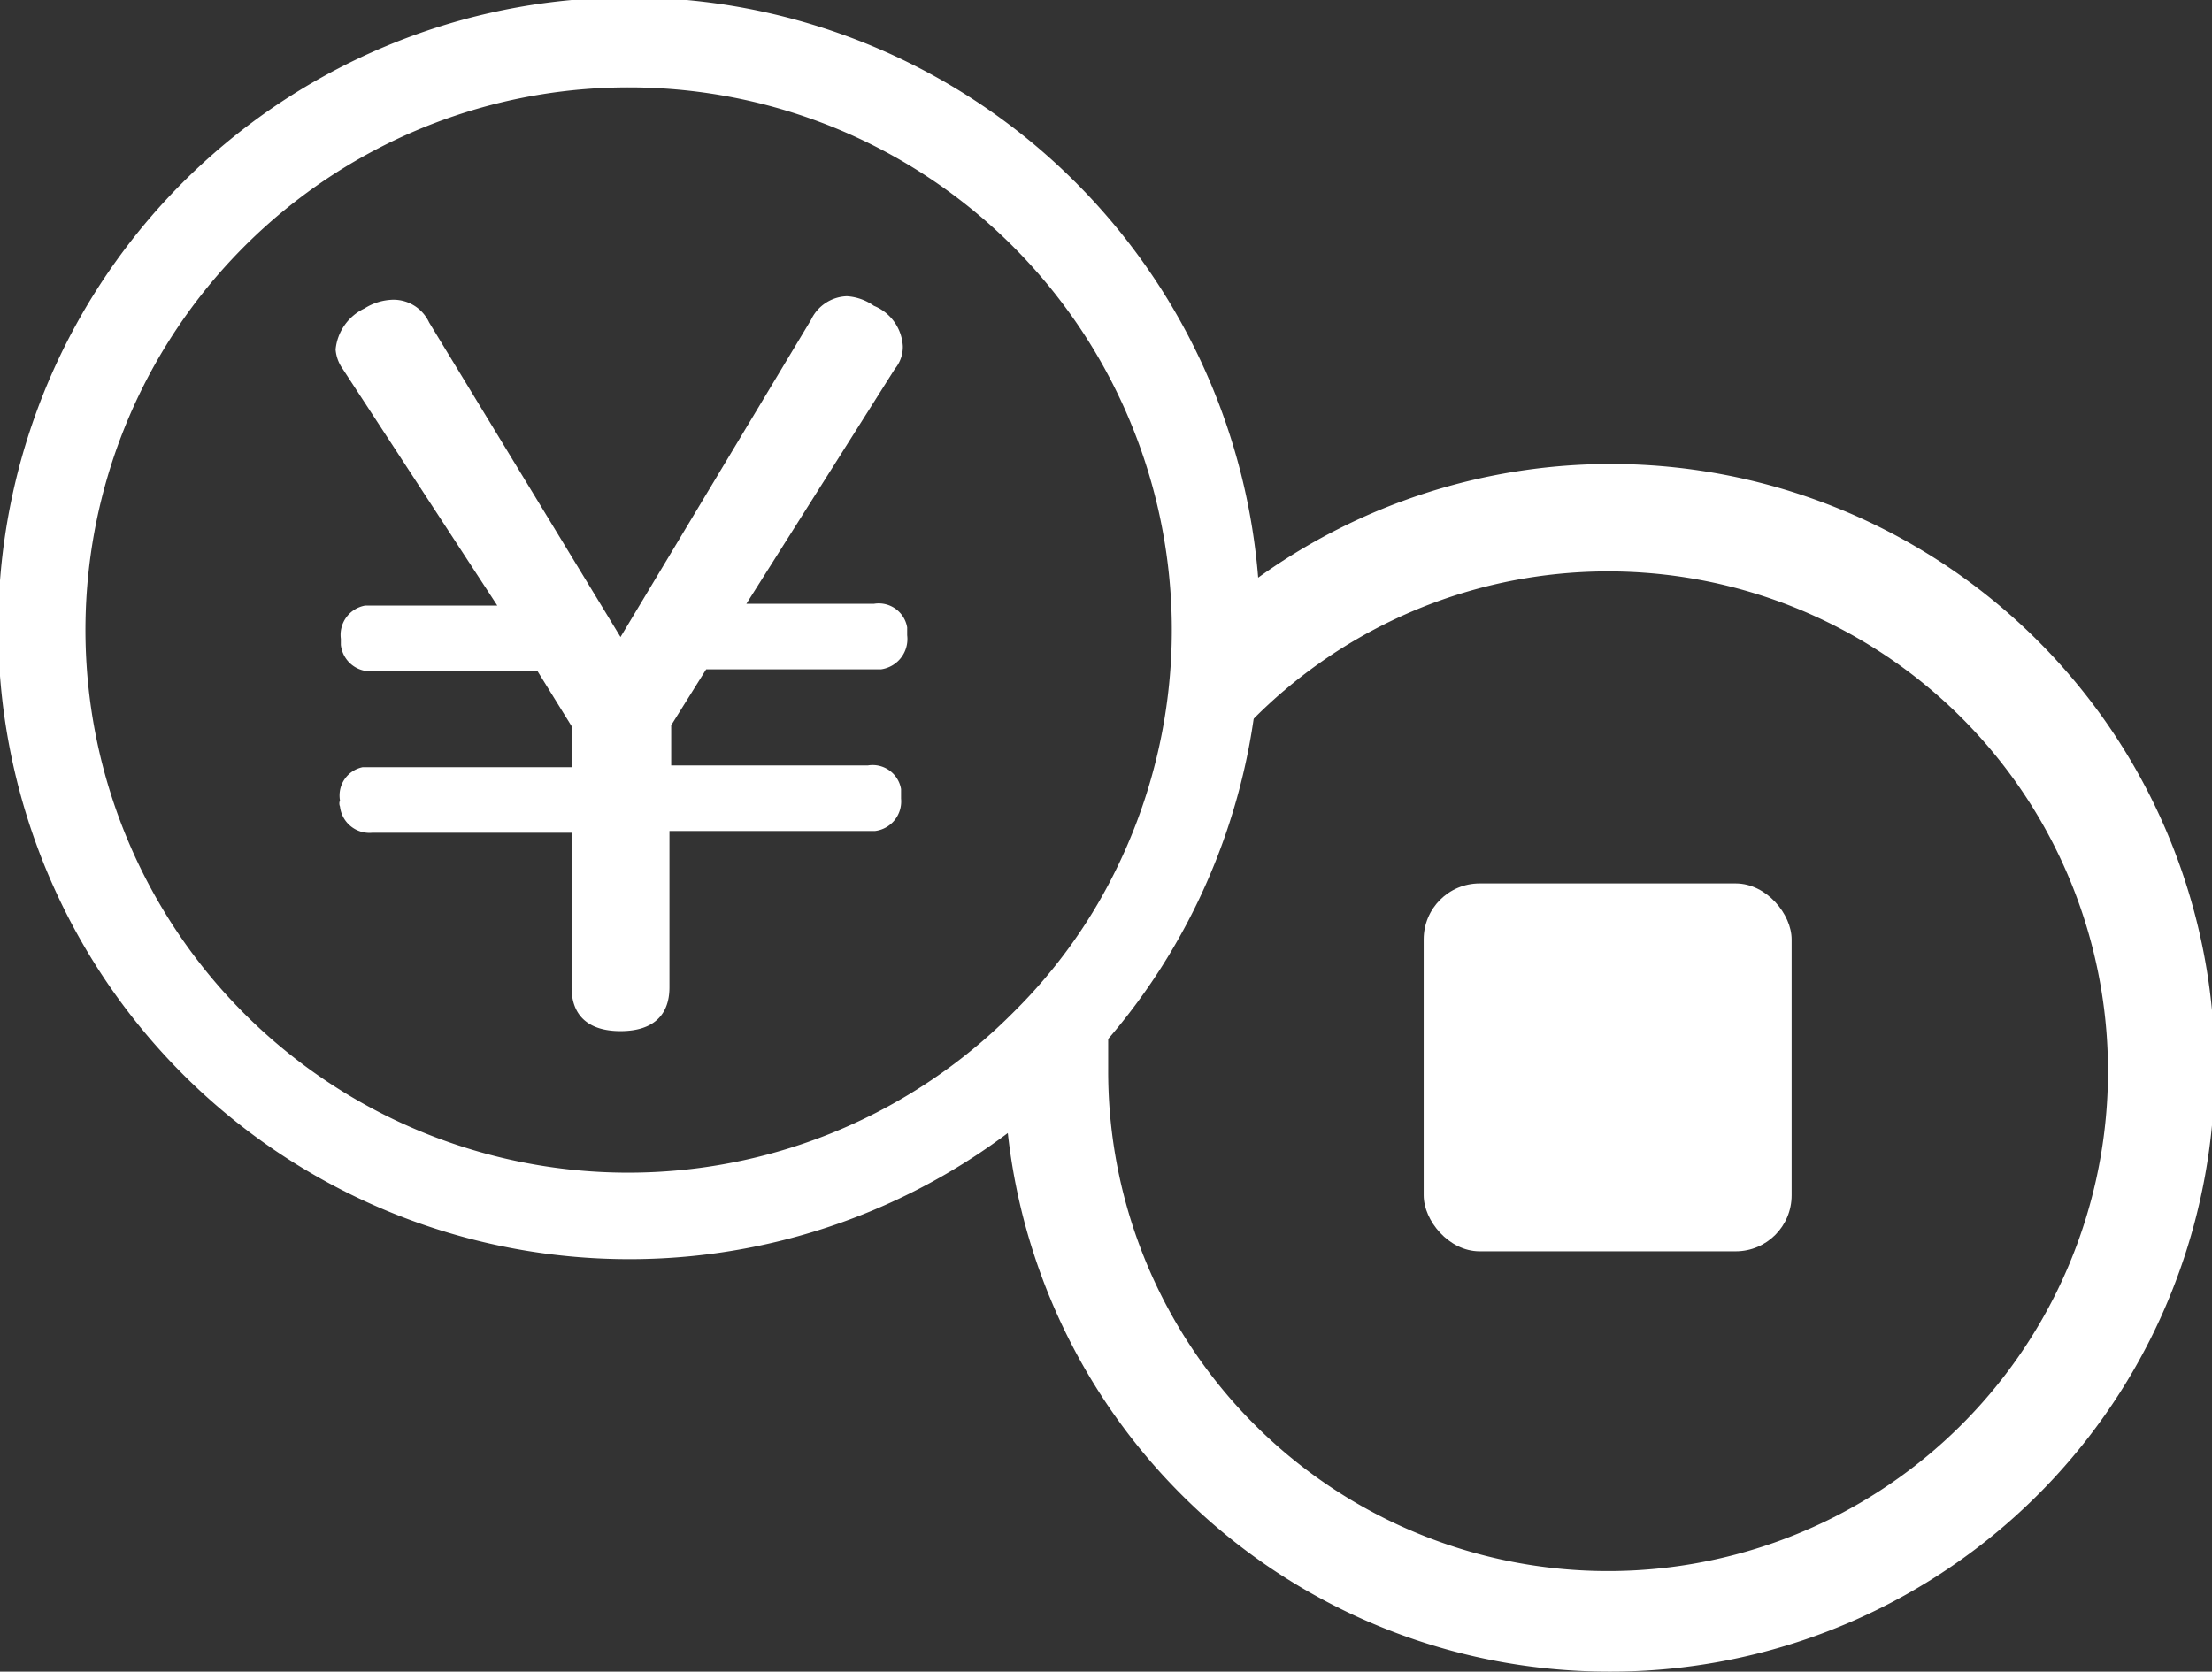
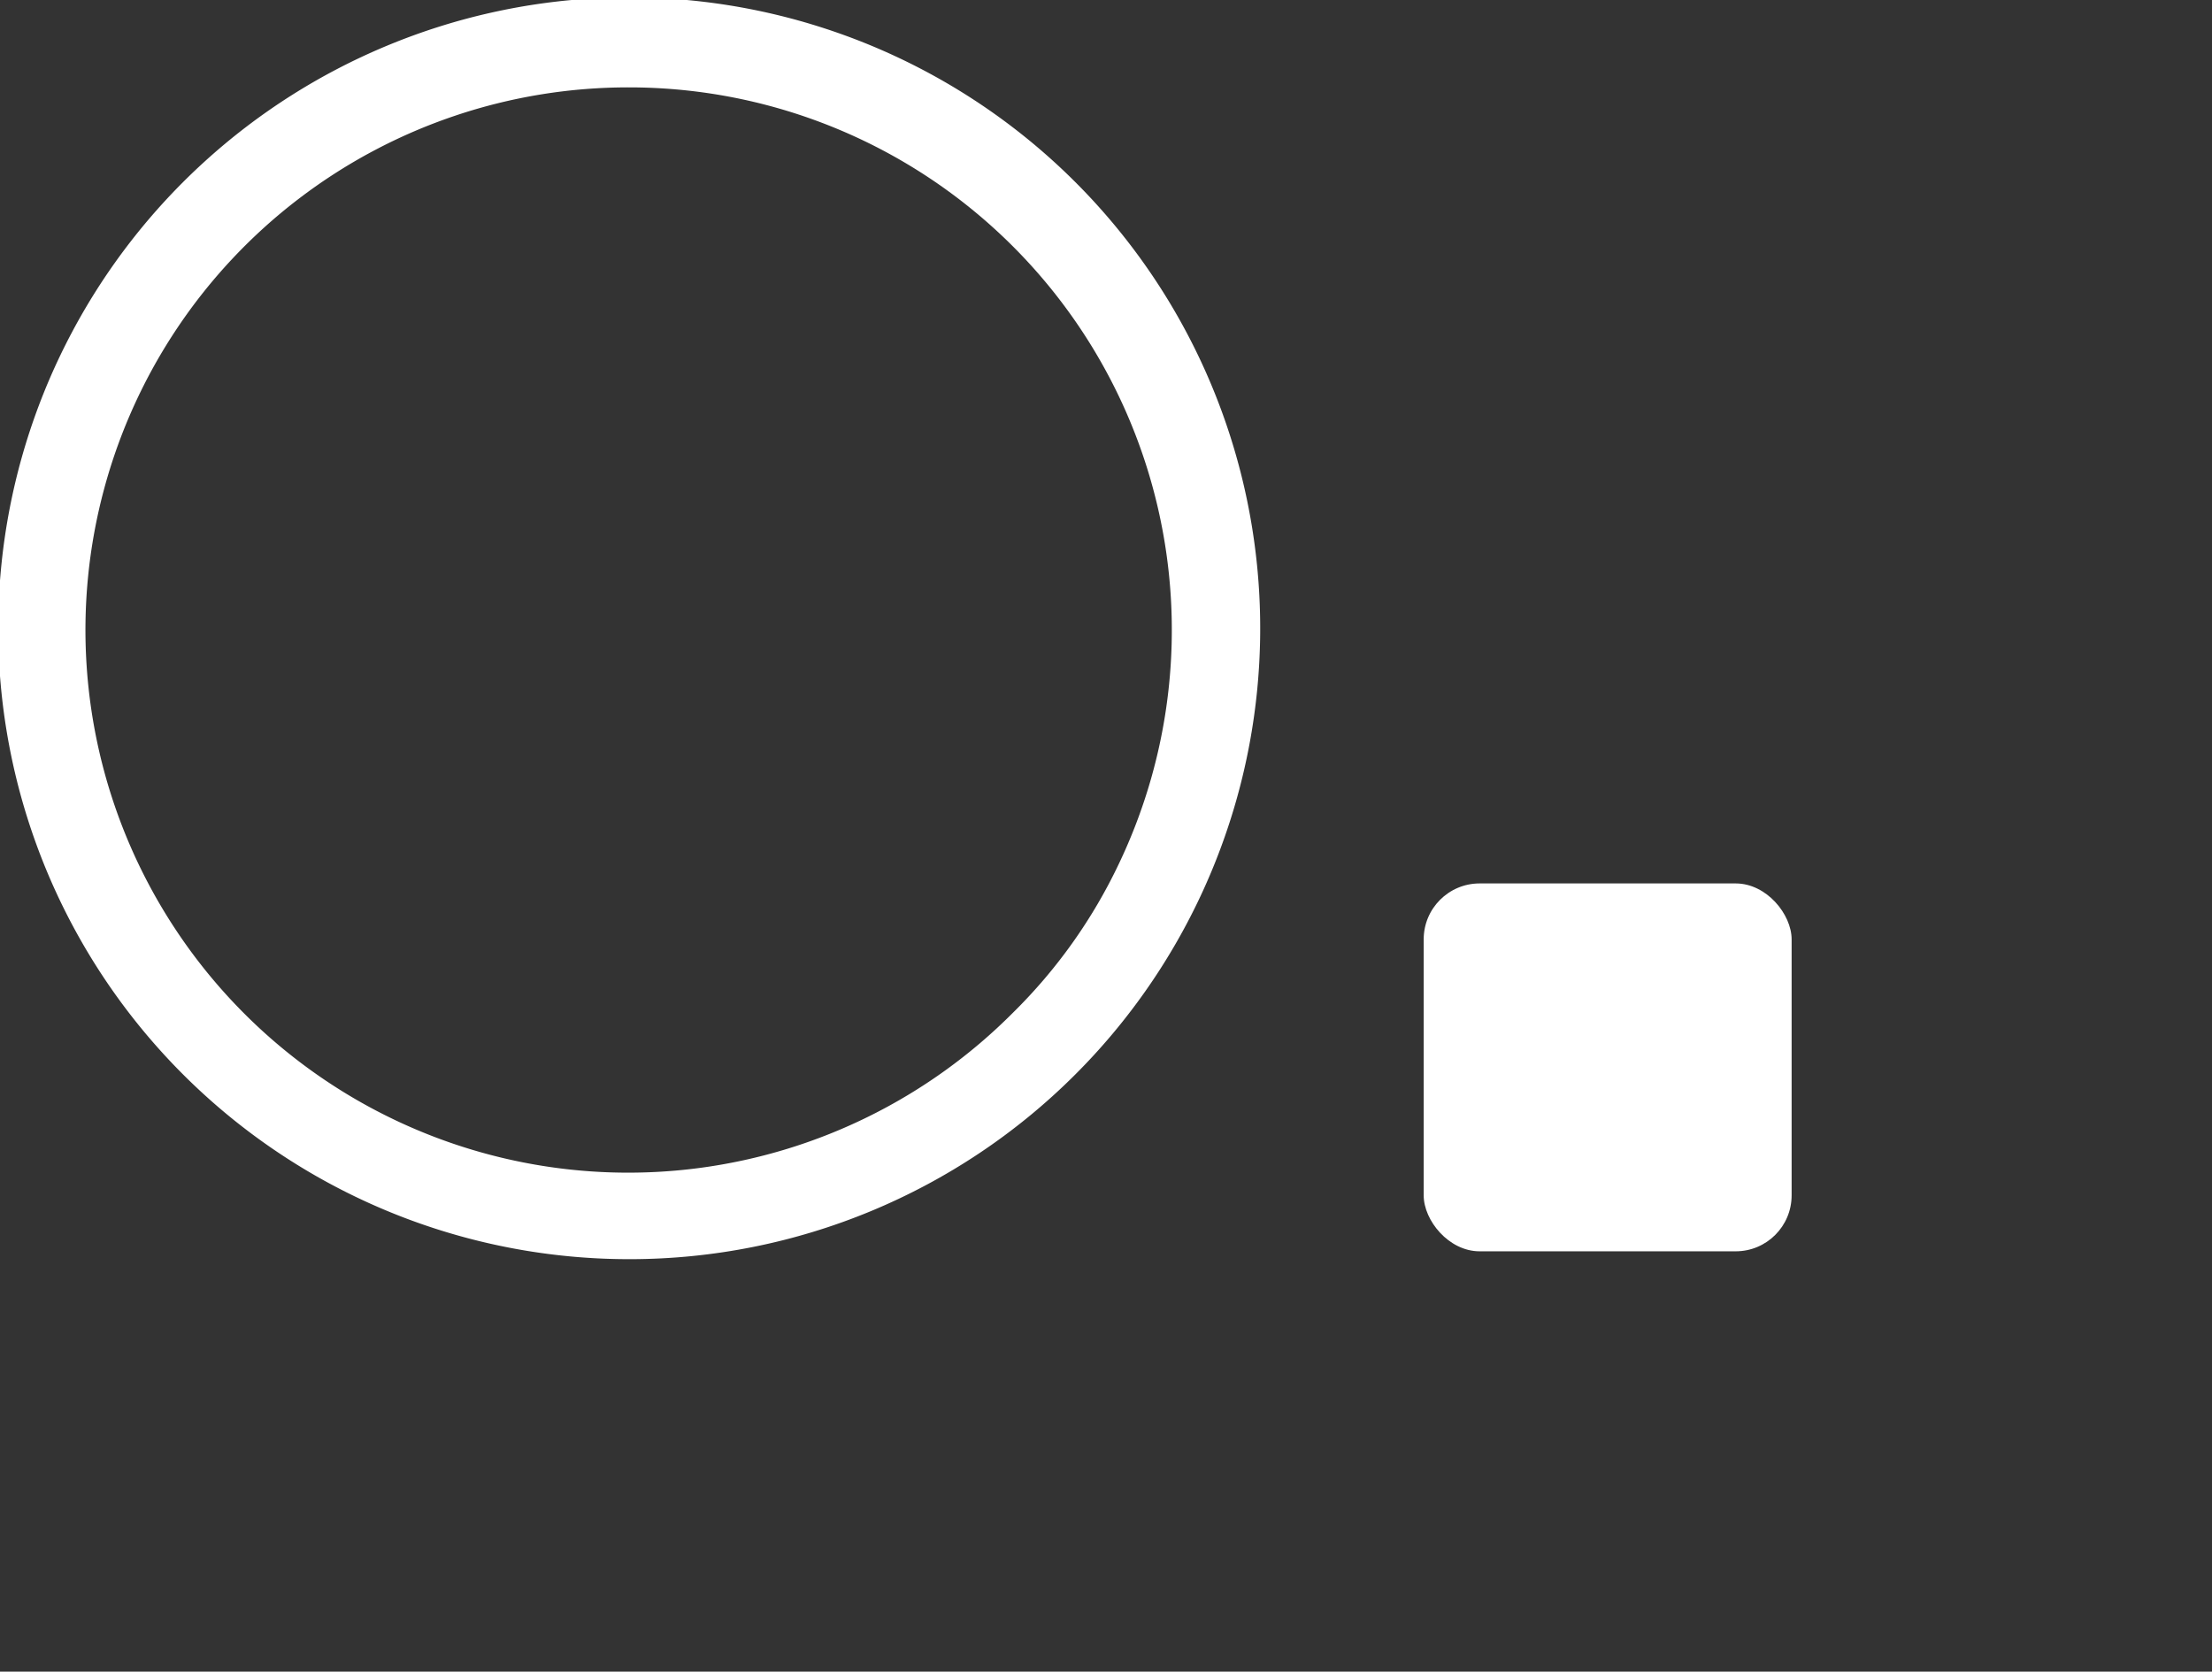
<svg xmlns="http://www.w3.org/2000/svg" viewBox="0 0 25.31 19.13">
  <rect x="0" y="0" width="25.31" height="19.13" fill="#333333" stroke="none" />
  <defs>
    <style>.cls-1{fill:#fff;}</style>
  </defs>
  <title>icon__money_mirai-w</title>
  <g id="レイヤー_2" data-name="レイヤー 2">
    <g id="レイヤー_5" data-name="レイヤー 5">
-       <path class="cls-1" d="M7.21,14.41A7.22,7.22,0,1,1,12.3,12.3,7.21,7.21,0,0,1,7.21,14.41ZM7.21,1a6.21,6.21,0,1,0,4.38,10.59,6,6,0,0,0,1.21-1.7A6.21,6.21,0,0,0,7.21,1Z" />
+       <path class="cls-1" d="M7.21,14.41A7.22,7.22,0,1,1,12.3,12.3,7.21,7.21,0,0,1,7.21,14.41ZM7.21,1a6.21,6.21,0,1,0,4.38,10.59,6,6,0,0,0,1.21-1.7A6.21,6.21,0,0,0,7.21,1" />
      <g id="レイヤー_4" data-name="レイヤー 4">
-         <path class="cls-1" d="M9.28,3.66a.47.47,0,0,1,.41-.27A.6.6,0,0,1,10,3.5a.53.53,0,0,1,.33.46.39.39,0,0,1-.09.26L8.54,6.91H10a.33.33,0,0,1,.38.27v.09a.35.35,0,0,1-.3.39h-2l-.4.64v.46H9.93a.33.33,0,0,1,.38.27v.11a.34.34,0,0,1-.3.37H7.66V11.3c0,.32-.19.5-.56.5s-.56-.18-.56-.5V9.53H4.26a.34.34,0,0,1-.37-.3.09.09,0,0,1,0-.07.33.33,0,0,1,.26-.38H6.54V8.31l-.39-.63H4.28a.34.34,0,0,1-.38-.3V7.31a.34.34,0,0,1,.28-.38H5.69L3.92,4.22A.44.44,0,0,1,3.84,4a.58.58,0,0,1,.33-.47.64.64,0,0,1,.33-.1.45.45,0,0,1,.41.26L7.1,7.29Z" />
-       </g>
-       <path class="cls-1" d="M18.4,19.13a6.92,6.92,0,0,1-6.91-6.91V12l0-.29,1.19.13,0,.15v.24a5.72,5.72,0,1,0,1.66-4l-.85-.84A6.91,6.91,0,1,1,18.4,19.13Z" />
+         </g>
      <rect class="cls-1" x="16.29" y="10.11" width="4.21" height="4.21" rx="0.64" />
    </g>
  </g>
</svg>